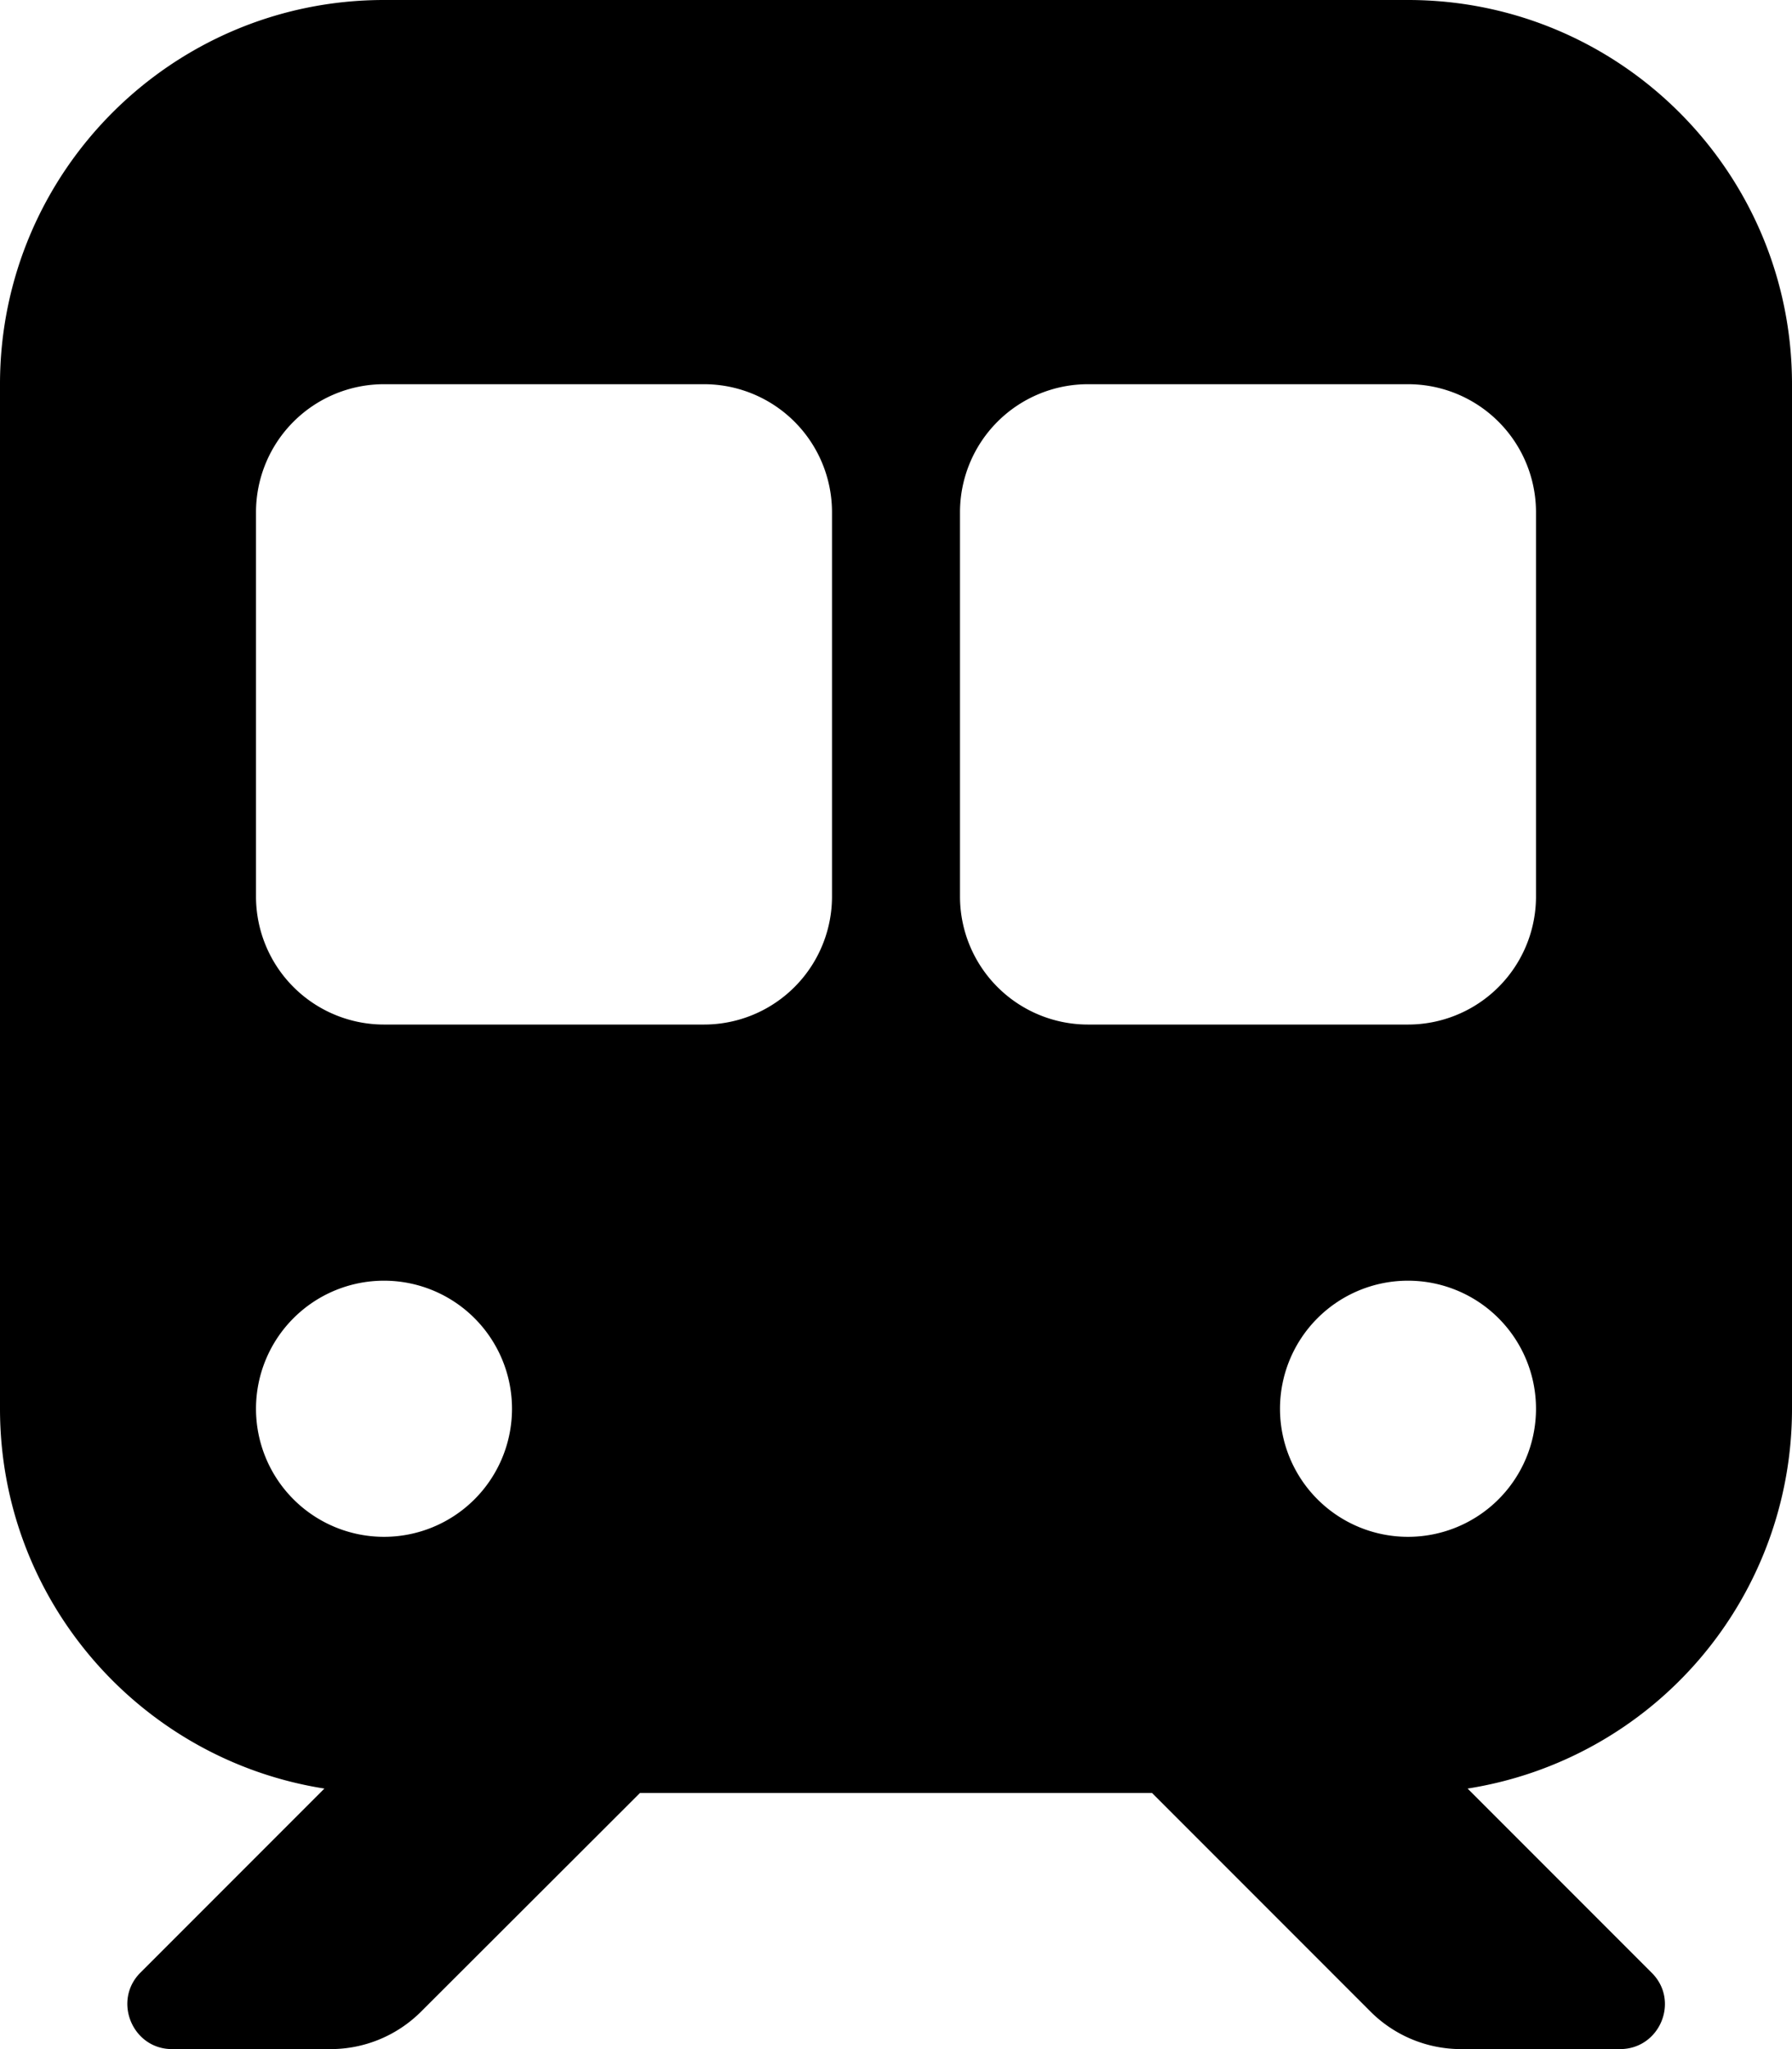
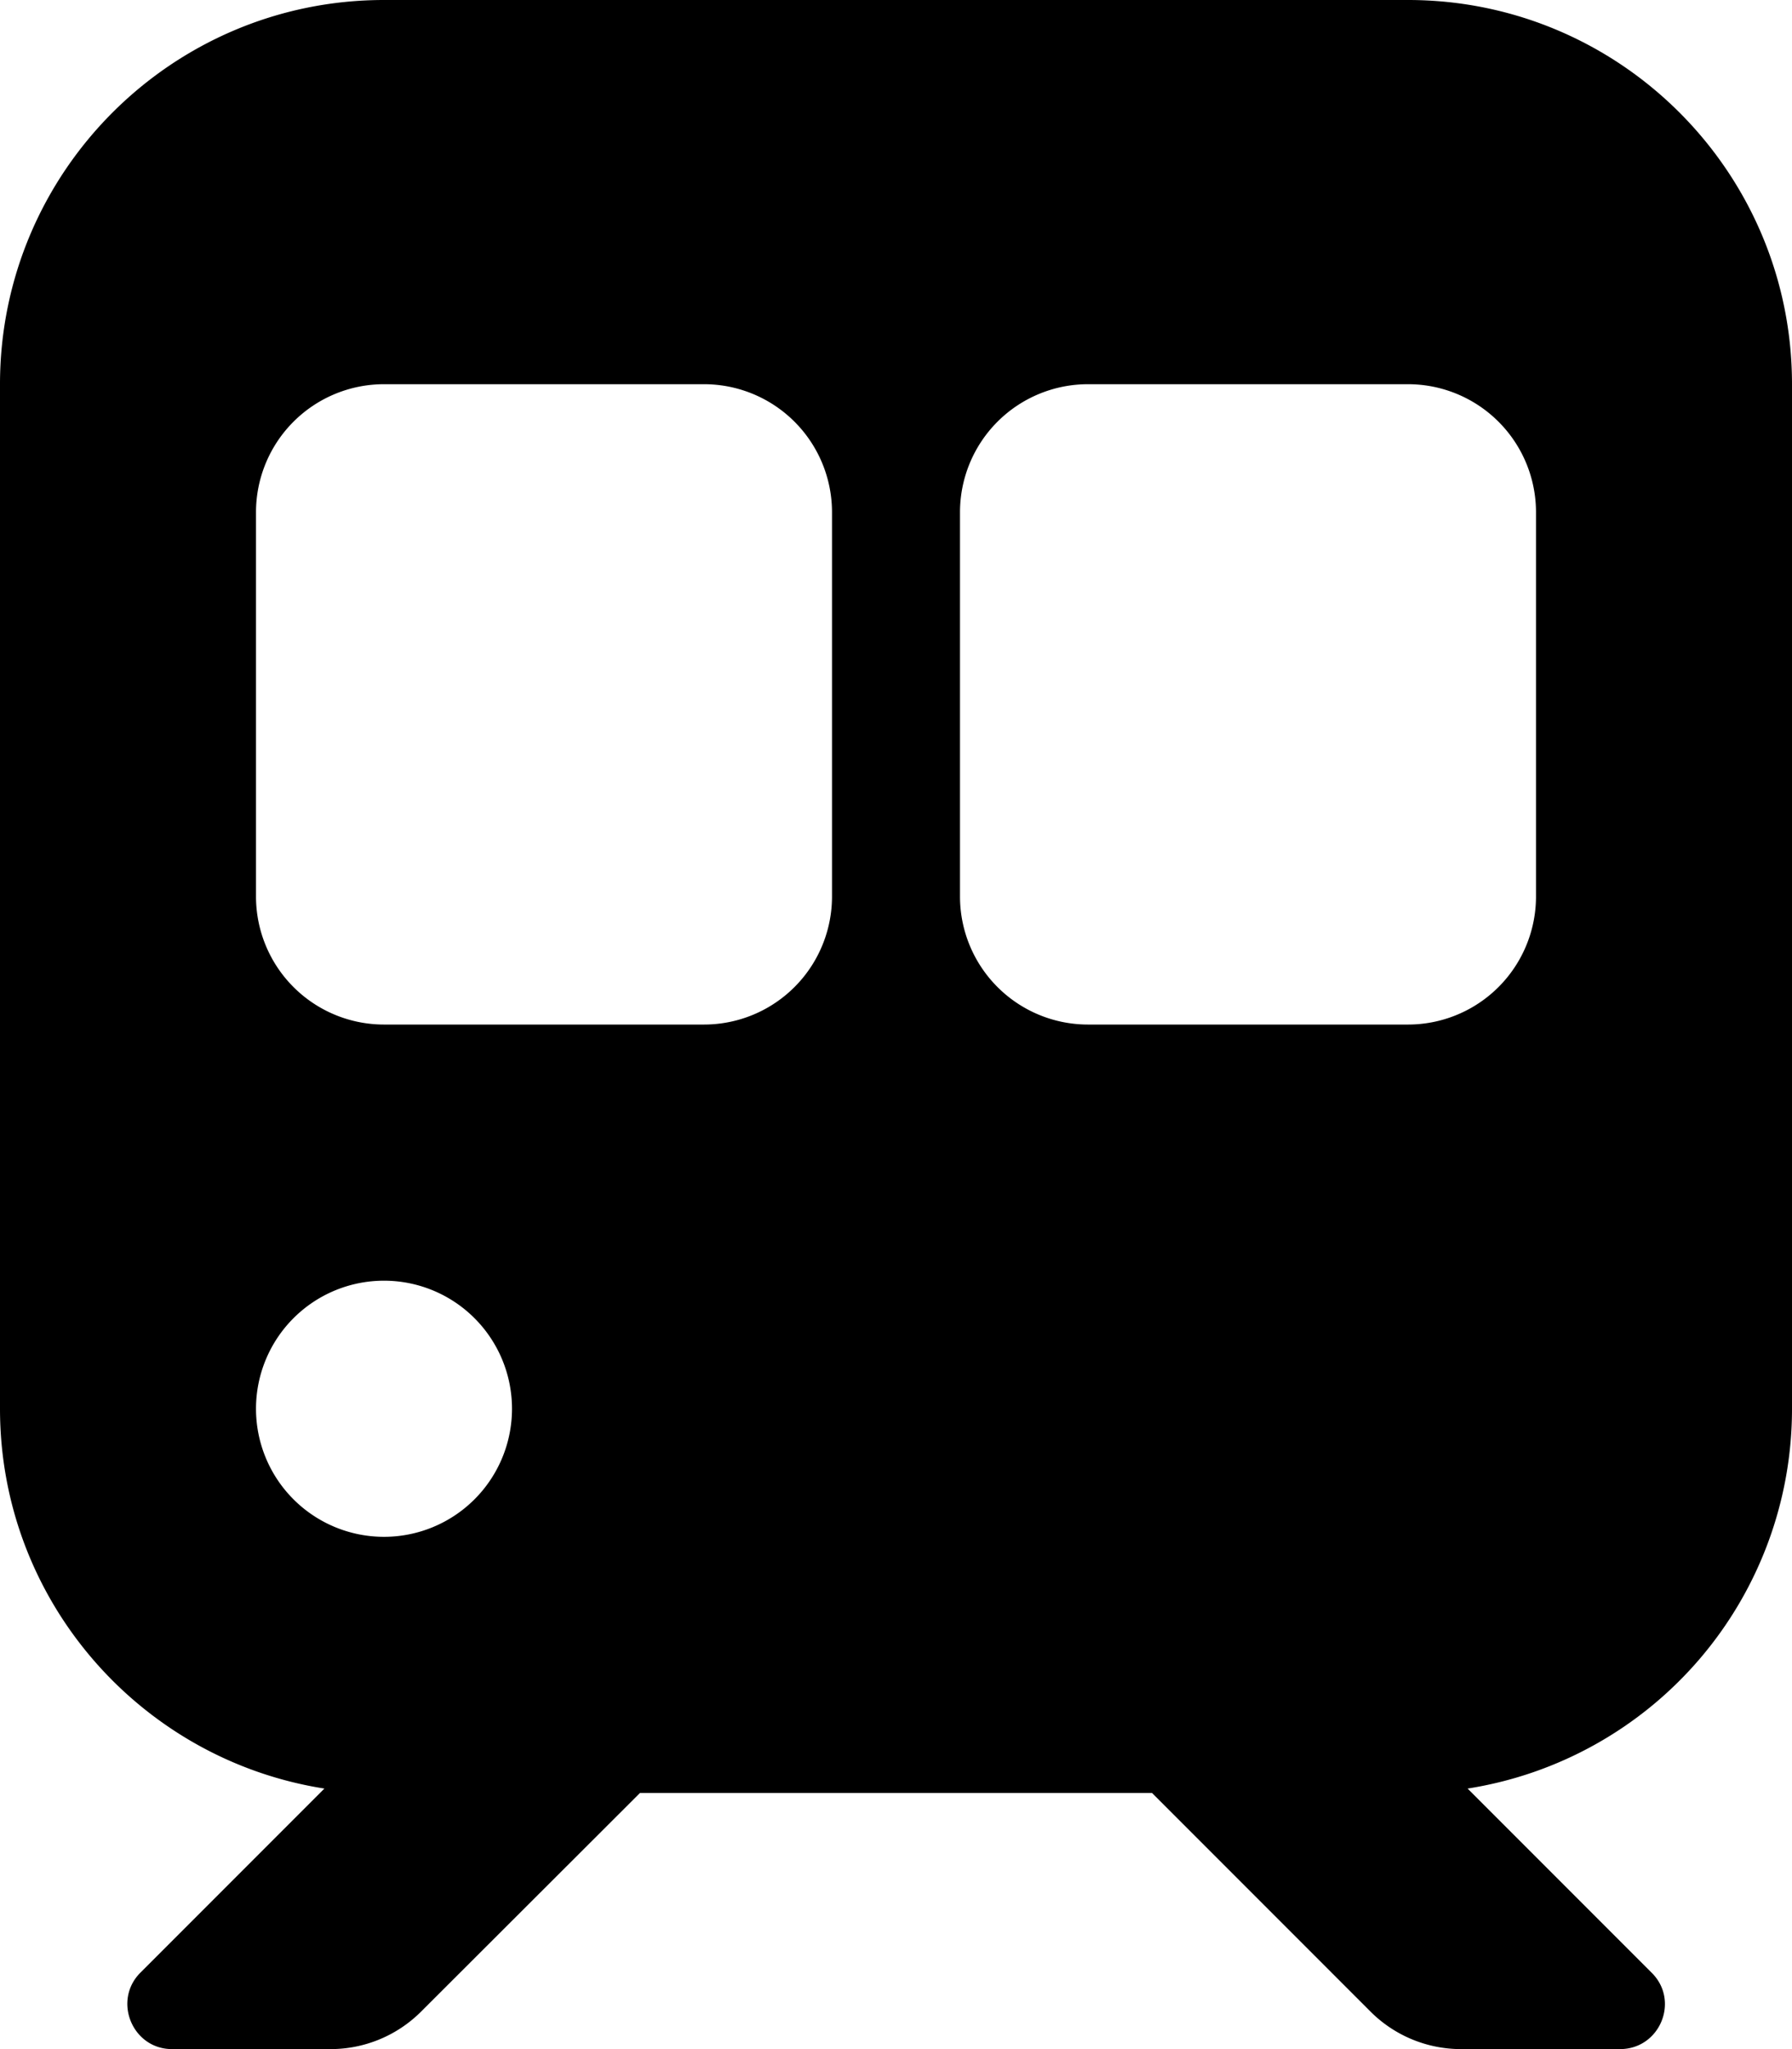
<svg xmlns="http://www.w3.org/2000/svg" viewBox="0 0 448 512">
-   <path d="M96 0C43 0 0 43 0 96v256c0 48 35.2 87.7 81.1 94.9l-46 46c-7 7-2 19.1 7.9 19.1h39.7a32 32 0 0 0 22.6-9.4L160 448h128l54.6 54.6a32 32 0 0 0 22.6 9.4H405c10 0 15-12.1 7.9-19.1l-46-46A96 96 0 0 0 448 352V96c0-53-43-96-96-96H96zM64 128a32 32 0 0 1 32-32h80a32 32 0 0 1 32 32v96a32 32 0 0 1-32 32H96a32 32 0 0 1-32-32v-96zm208-32h80a32 32 0 0 1 32 32v96a32 32 0 0 1-32 32h-80a32 32 0 0 1-32-32v-96a32 32 0 0 1 32-32zM64 352a32 32 0 1 1 64 0 32 32 0 1 1-64 0zm288-32a32 32 0 1 1 0 64 32 32 0 1 1 0-64z" />
+   <path d="M96 0C43 0 0 43 0 96v256c0 48 35.2 87.7 81.1 94.9l-46 46c-7 7-2 19.1 7.9 19.1h39.7a32 32 0 0 0 22.6-9.4L160 448h128l54.6 54.6a32 32 0 0 0 22.6 9.4H405c10 0 15-12.1 7.9-19.1l-46-46A96 96 0 0 0 448 352V96c0-53-43-96-96-96H96zM64 128a32 32 0 0 1 32-32h80a32 32 0 0 1 32 32v96a32 32 0 0 1-32 32H96a32 32 0 0 1-32-32v-96zm208-32h80a32 32 0 0 1 32 32v96a32 32 0 0 1-32 32h-80a32 32 0 0 1-32-32v-96a32 32 0 0 1 32-32zM64 352a32 32 0 1 1 64 0 32 32 0 1 1-64 0zm288-32z" />
</svg>